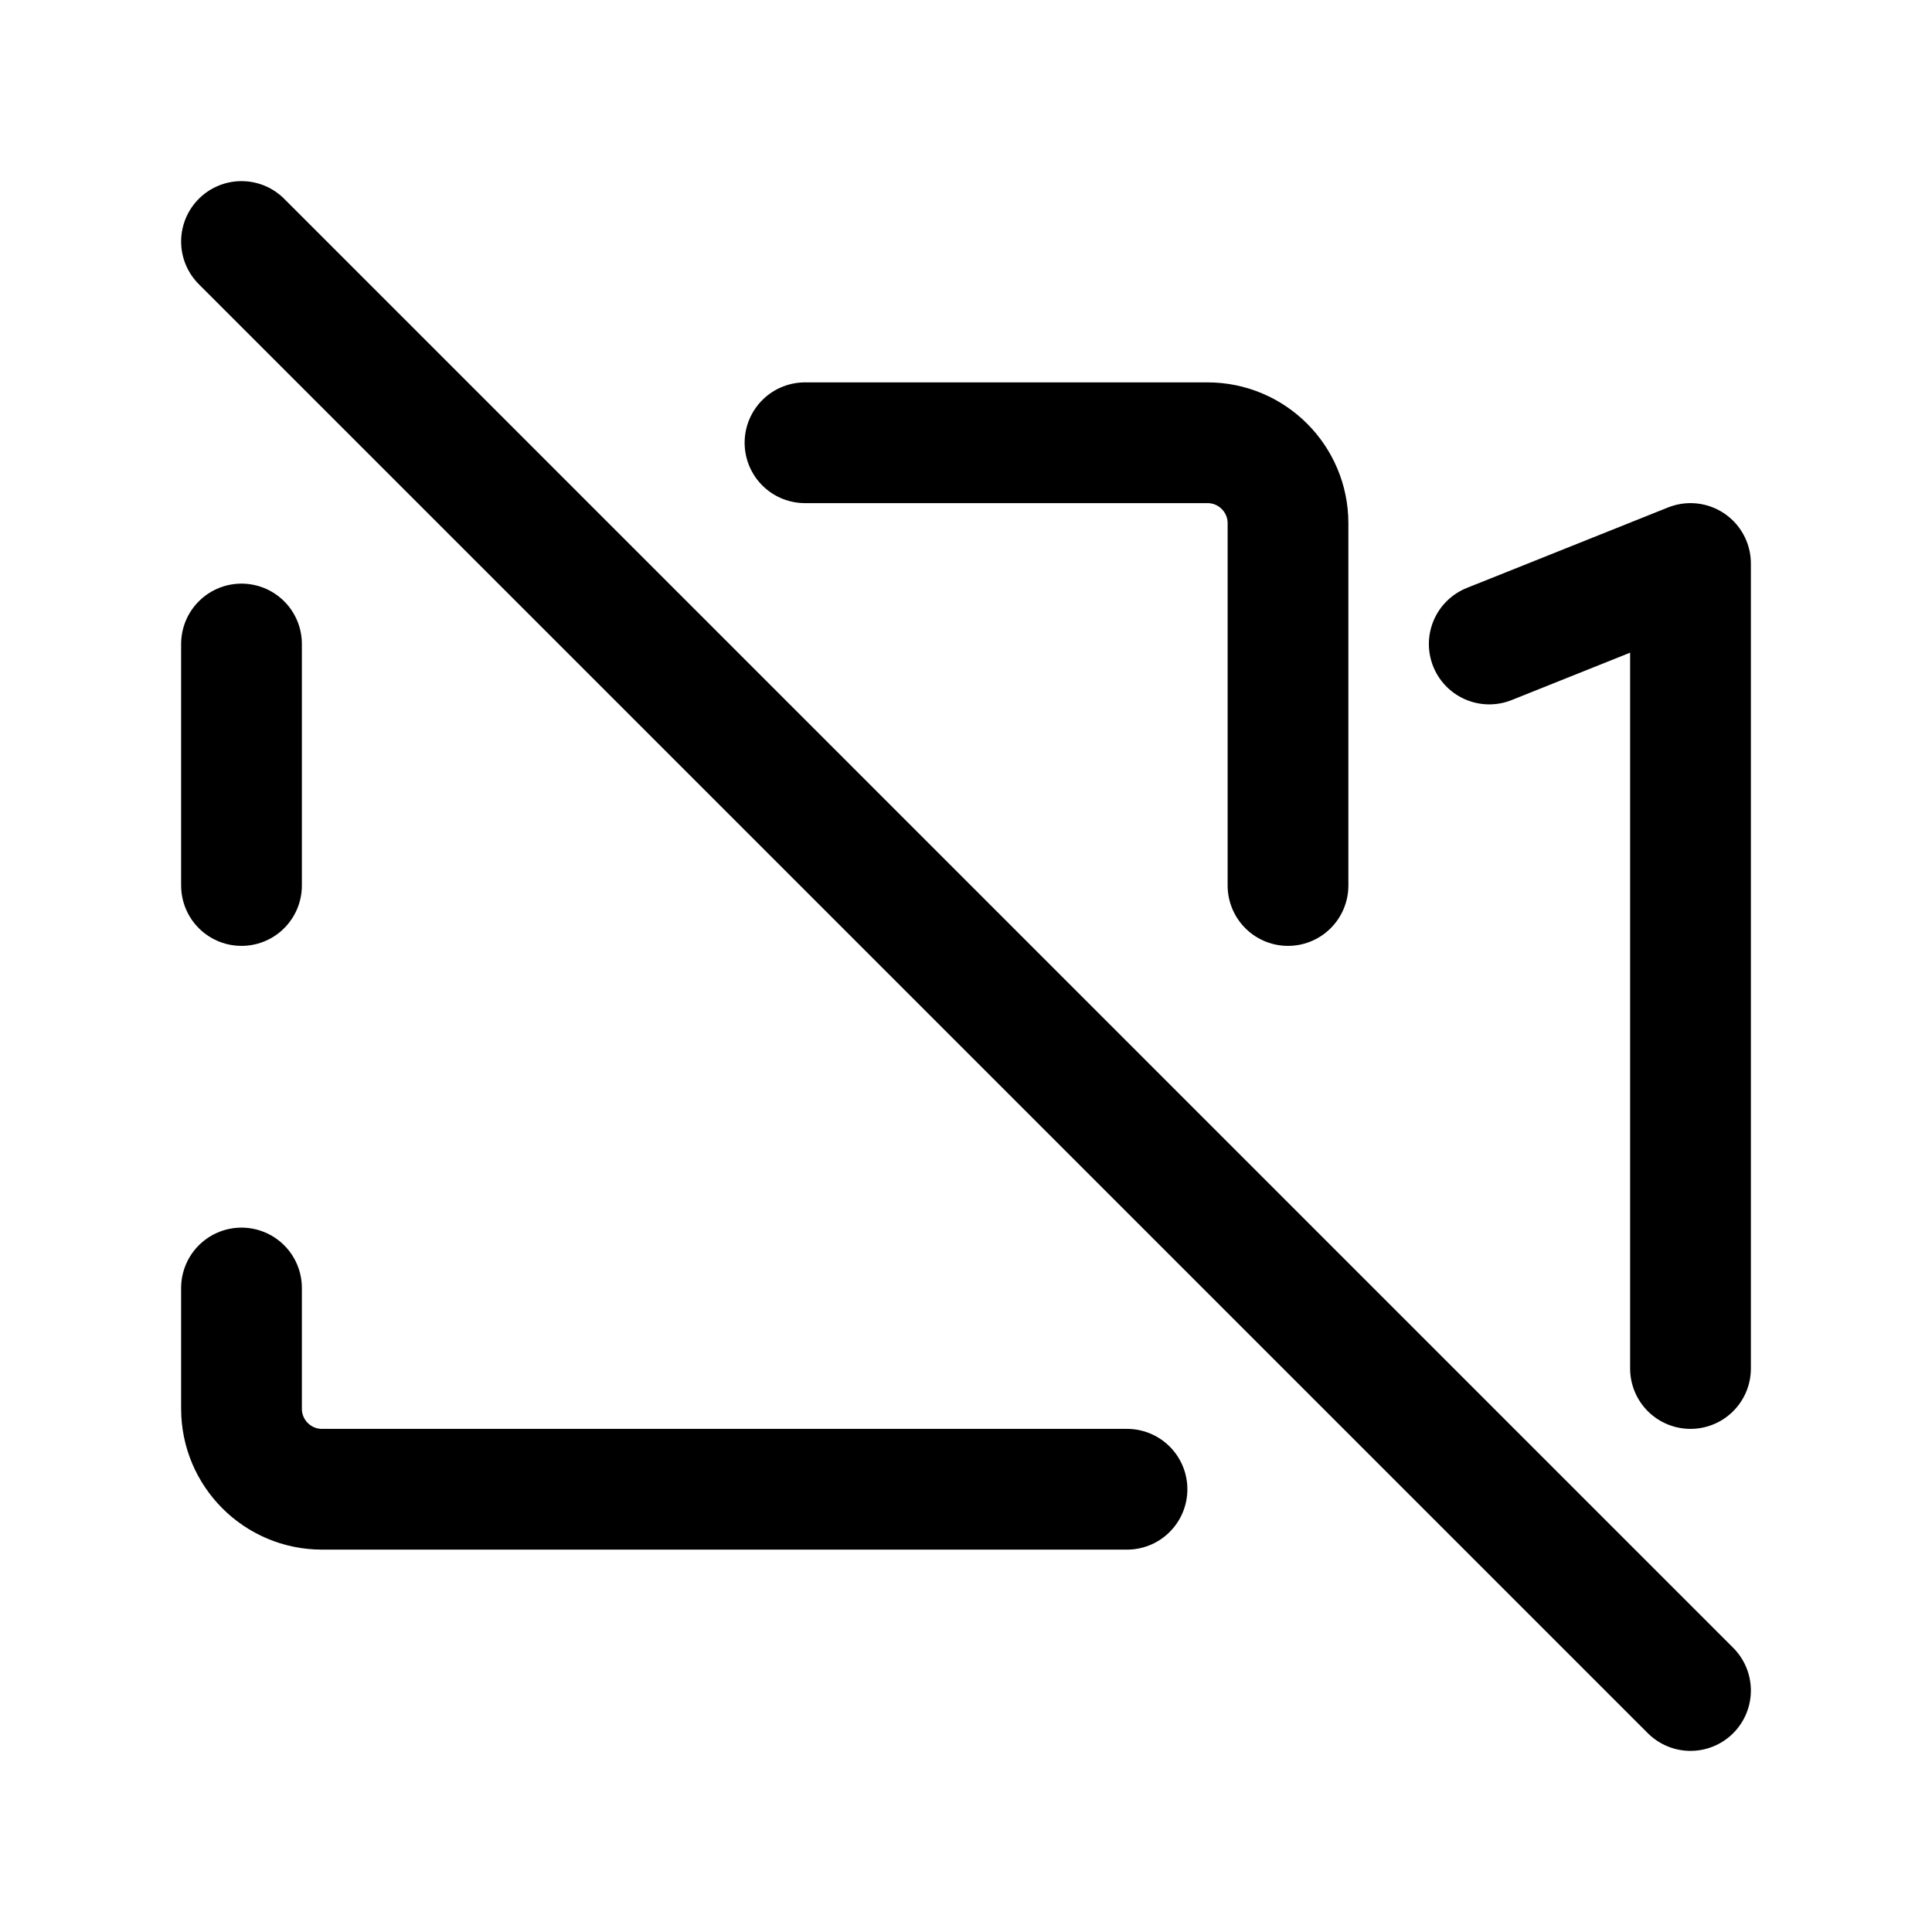
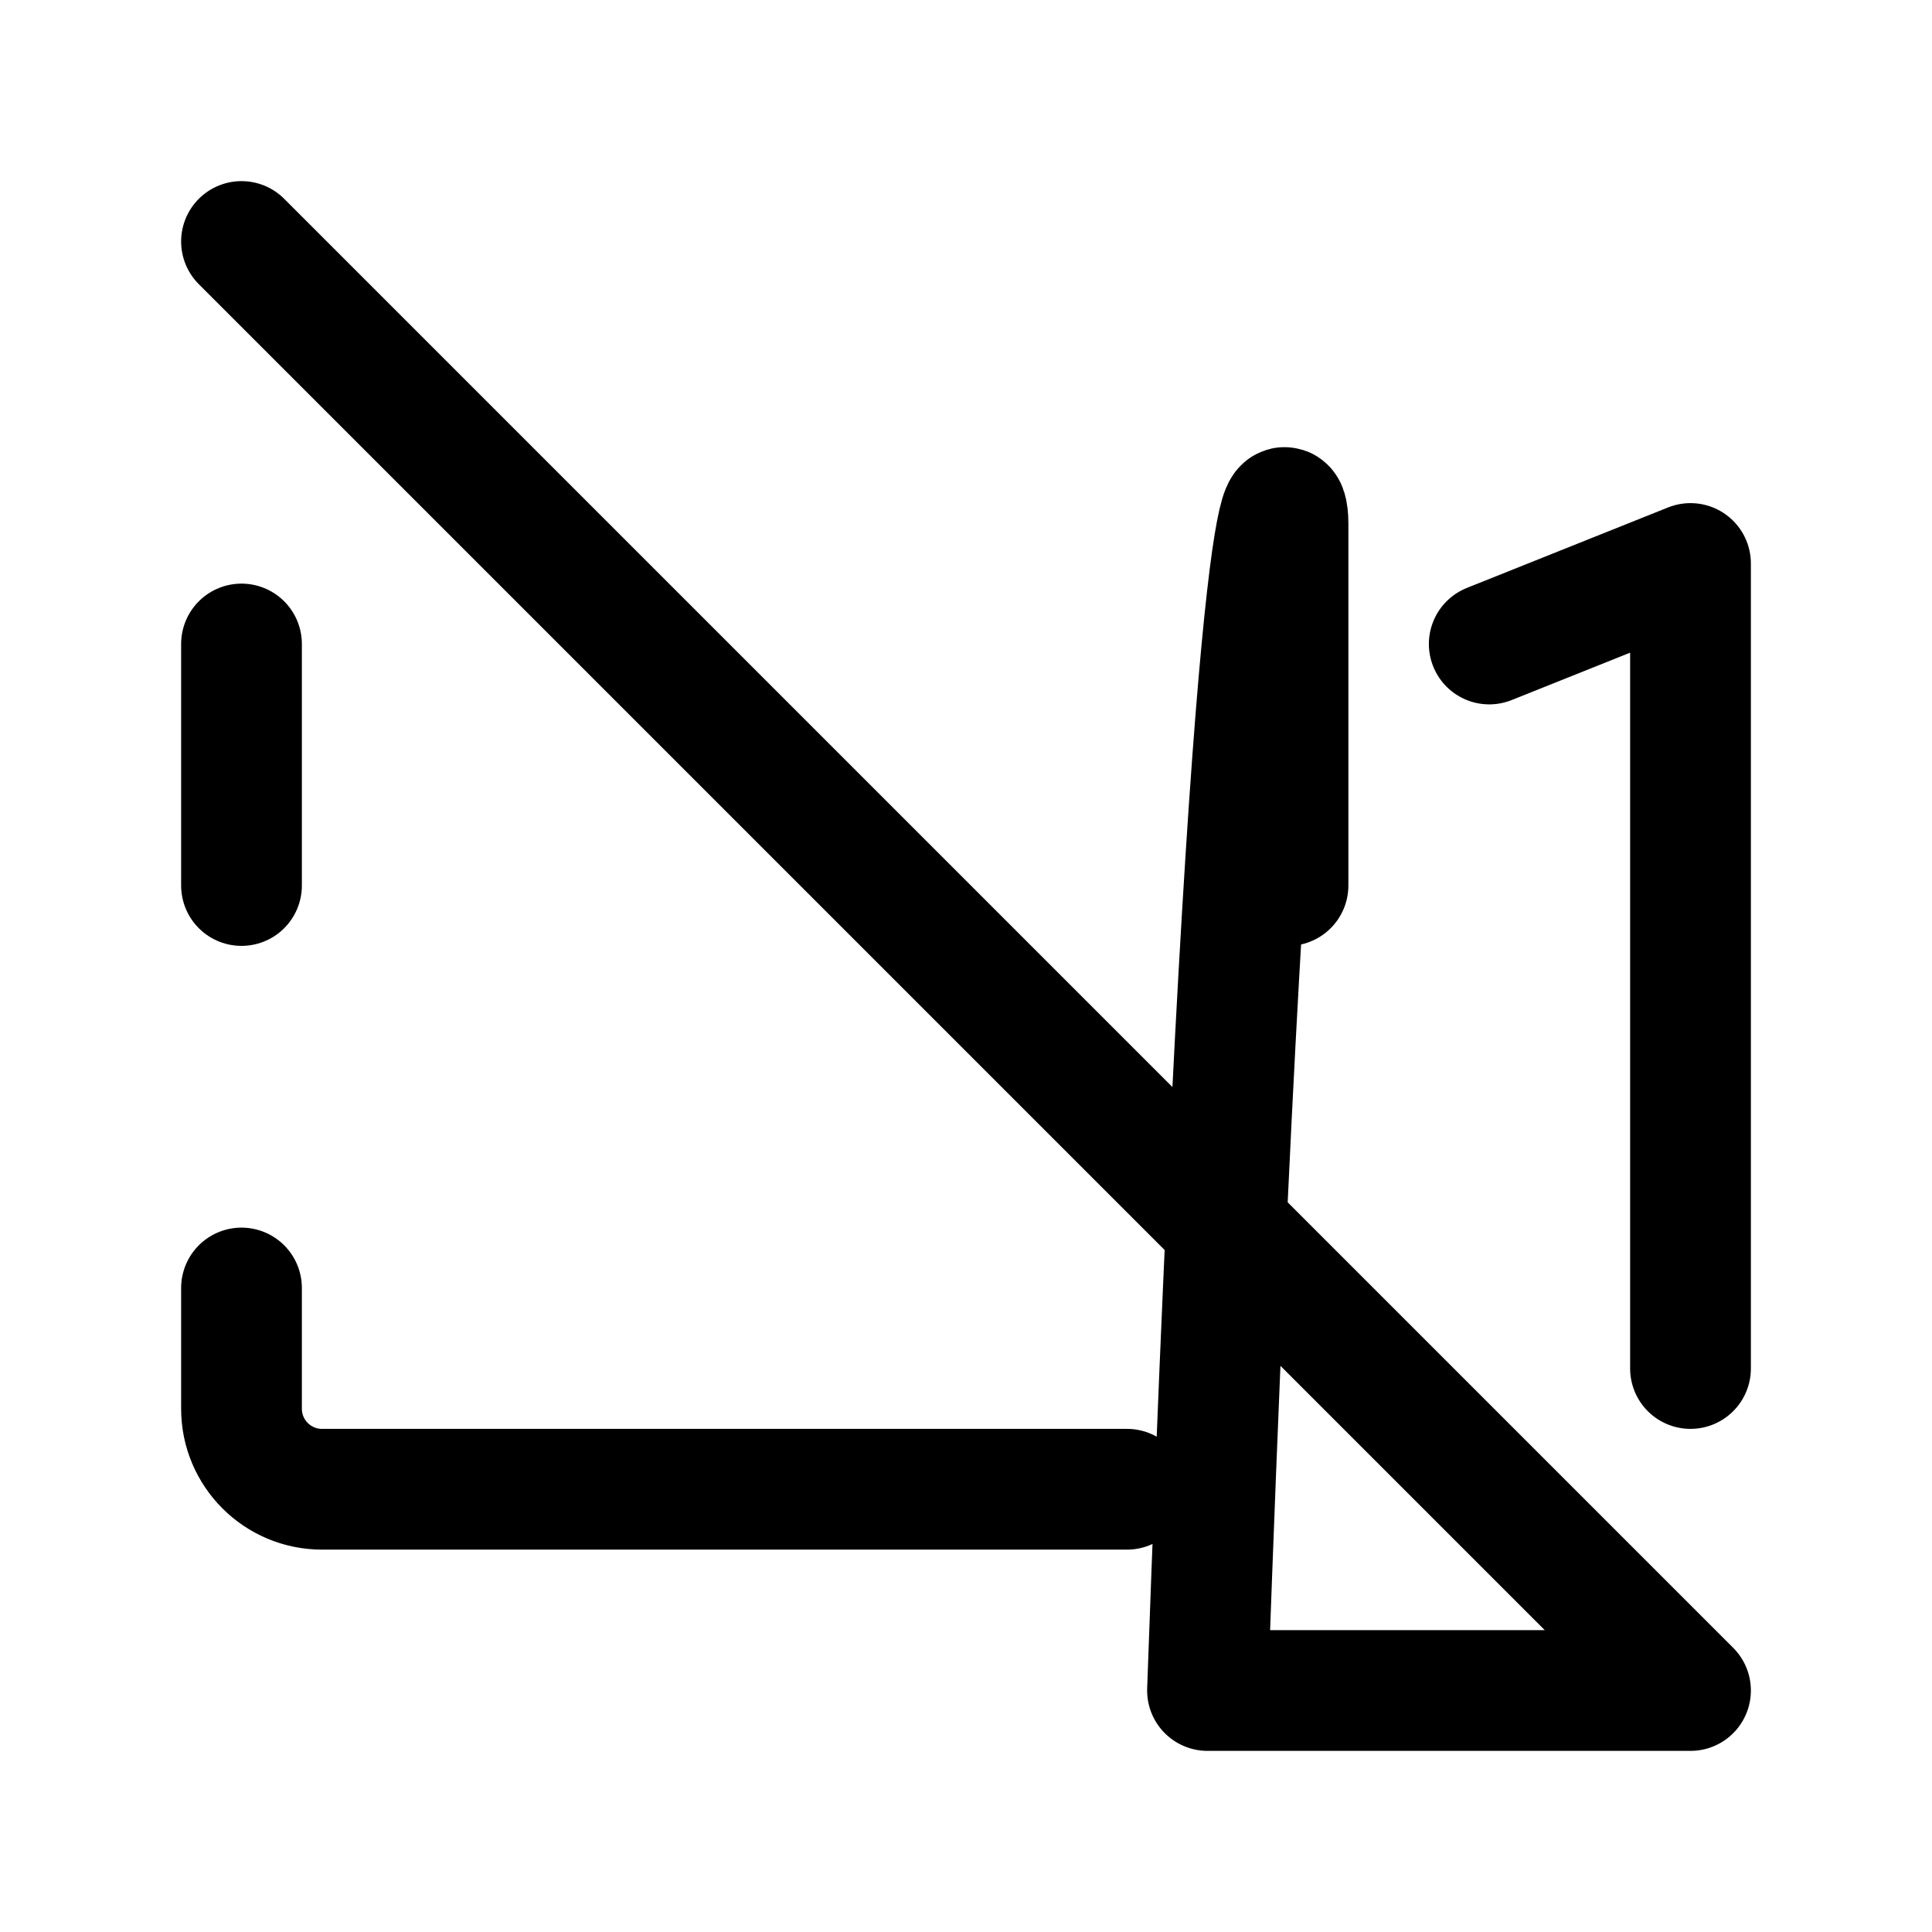
<svg xmlns="http://www.w3.org/2000/svg" width="800px" height="800px" viewBox="0 0 24 24" fill="none">
-   <path d="M14 18.5H4C3.448 18.5 3 18.052 3 17.5V16M3 11V8M3 3L21 21M10 5.5H15C15.552 5.5 16 5.948 16 6.5V11M21 17V7L18.5 8" stroke="#000000" stroke-width="1.5" stroke-linecap="round" stroke-linejoin="round" />
+   <path d="M14 18.5H4C3.448 18.5 3 18.052 3 17.5V16M3 11V8M3 3L21 21H15C15.552 5.5 16 5.948 16 6.5V11M21 17V7L18.5 8" stroke="#000000" stroke-width="1.5" stroke-linecap="round" stroke-linejoin="round" />
</svg>